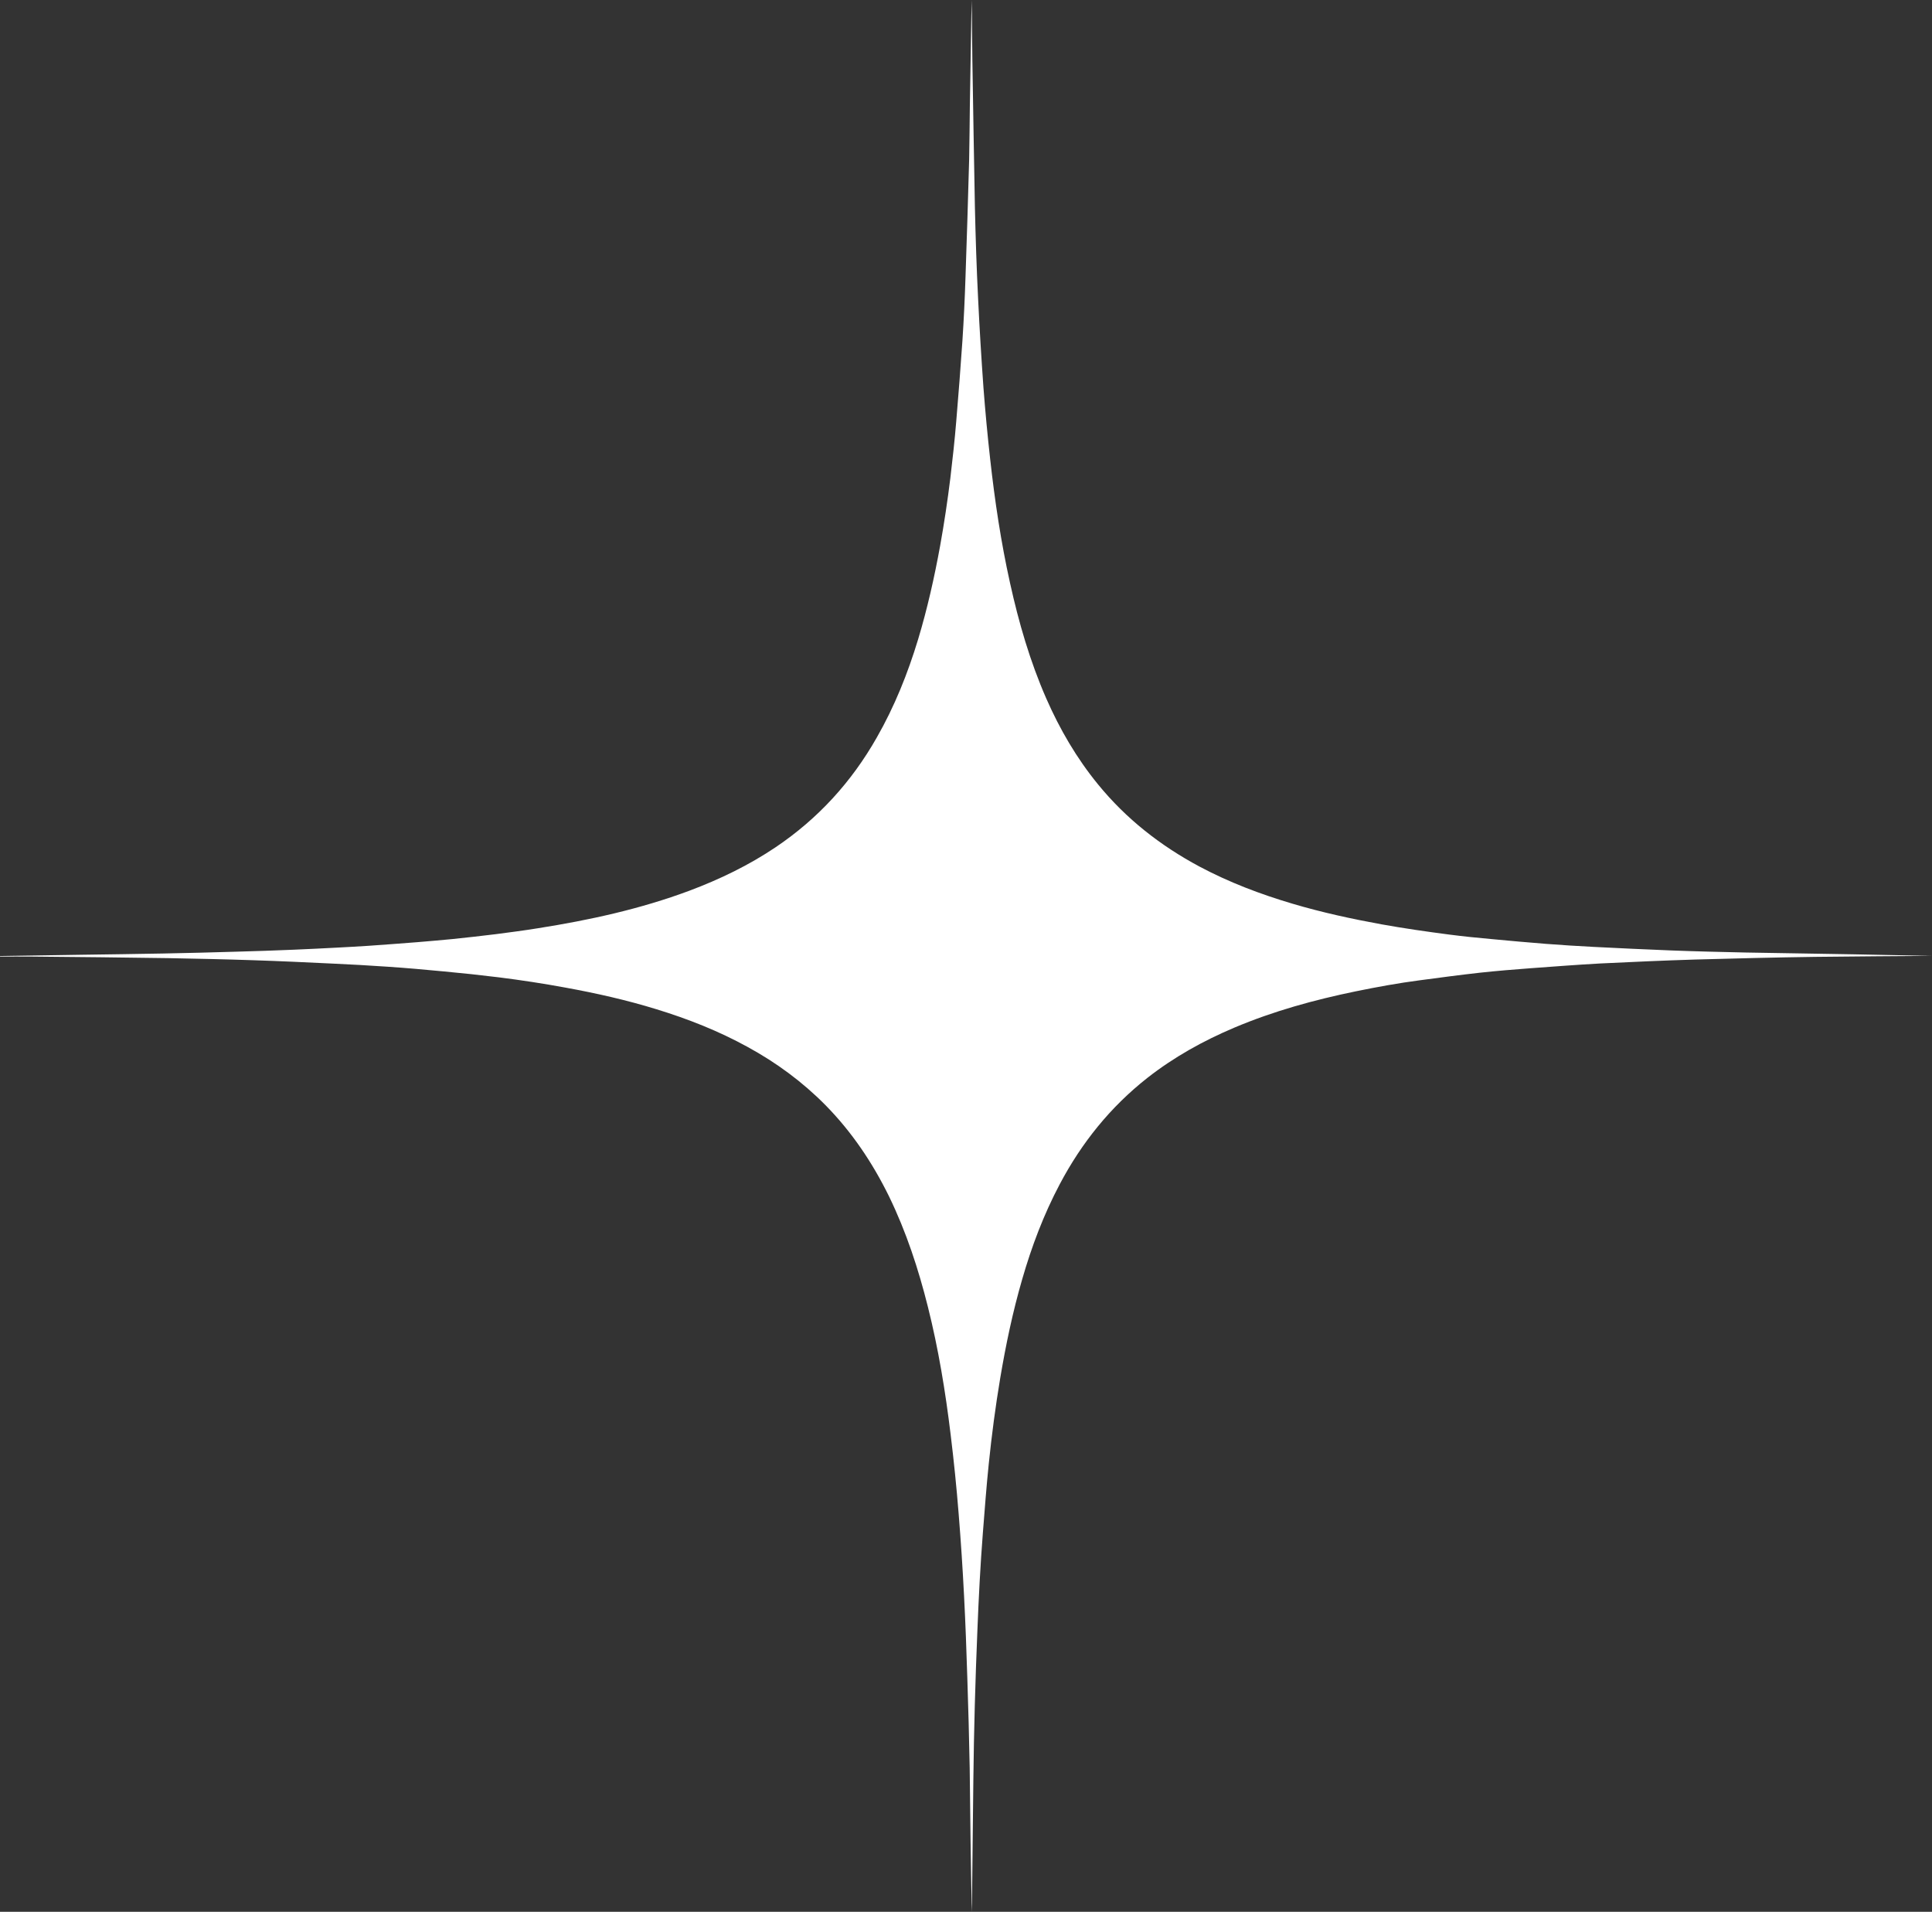
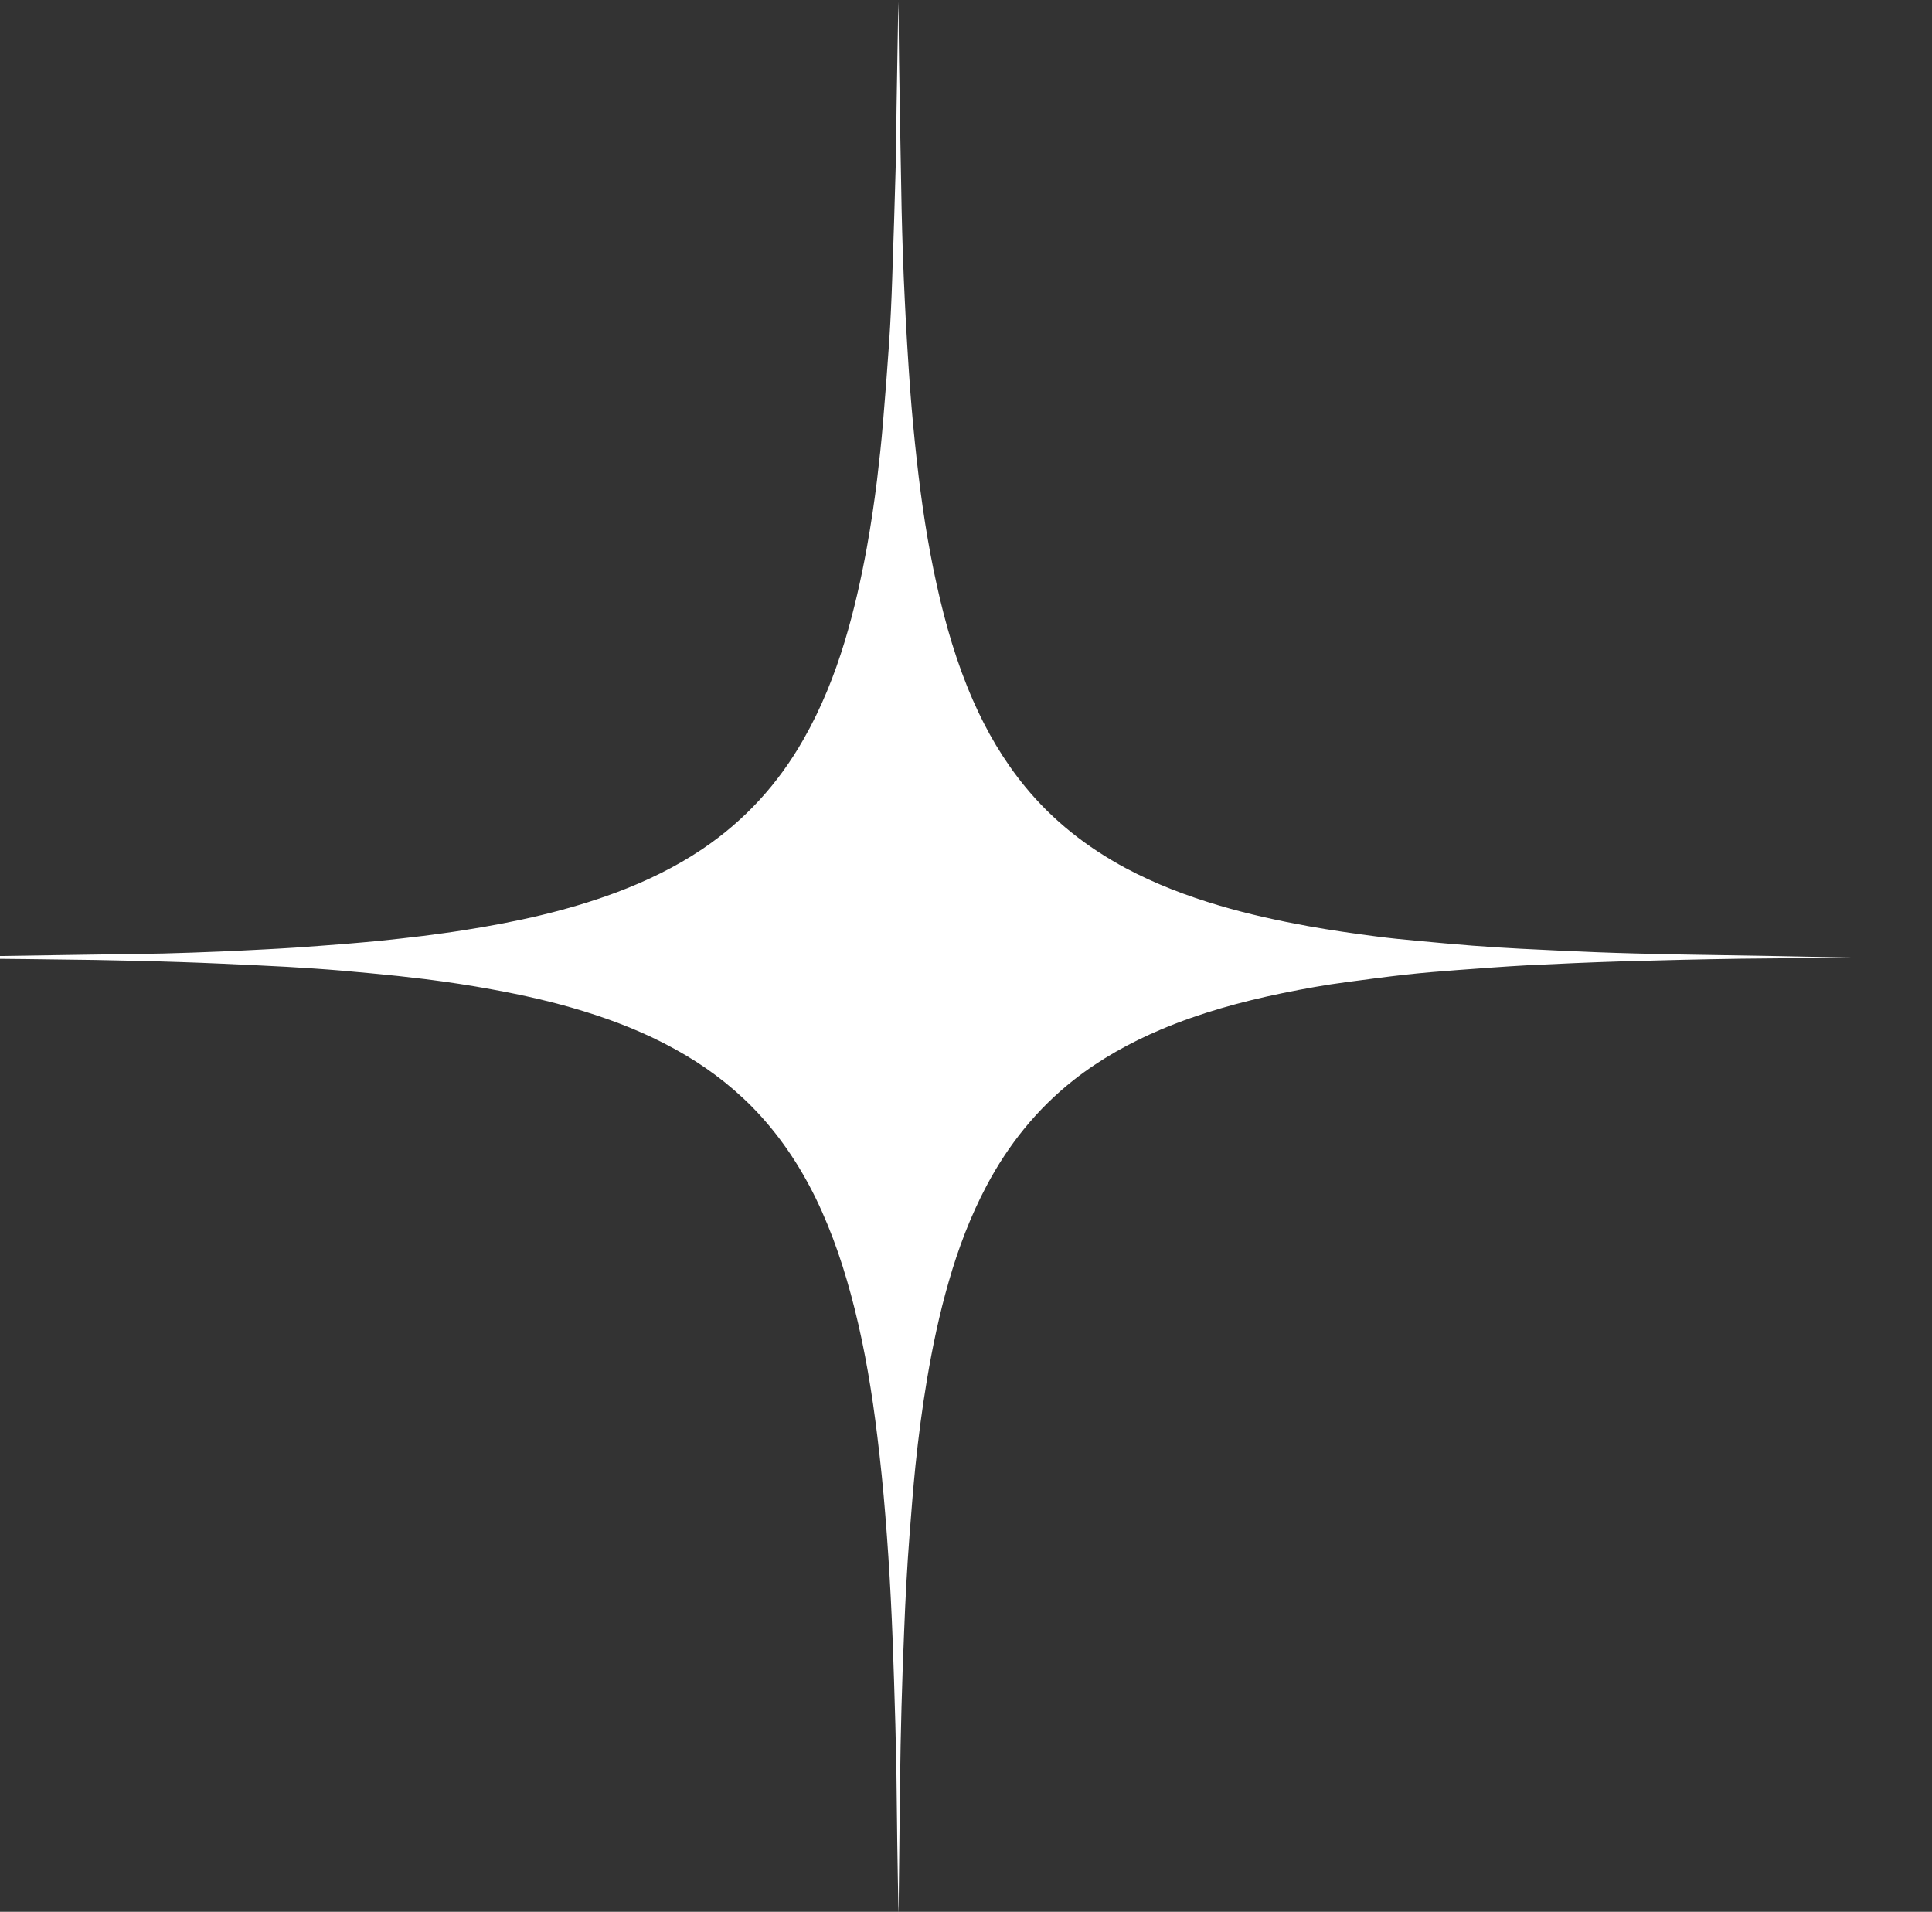
<svg xmlns="http://www.w3.org/2000/svg" fill="#ffffff" height="1364" preserveAspectRatio="xMidYMid meet" version="1" viewBox="0.0 -0.0 1378.5 1364.0" width="1378.5" zoomAndPan="magnify">
  <rect x="0.0" y="-0.0" width="1378.5" height="1364.0" fill="#333333" stroke="none" />
  <g id="change1_1">
-     <path d="M0,682.1c19.3-0.3,38.7-0.6,58-0.9c19.5-0.3,39-0.5,58.5-0.9c17.4-0.3,34.8-0.8,52.3-1.3c13.6-0.4,27.2-0.8,40.7-1.4 c10.4-0.4,20.8-1,31.1-1.5c7.5-0.4,15-0.8,22.5-1.3c11.6-0.8,23.3-1.7,34.9-2.6c8.3-0.7,16.6-1.4,24.8-2.2c10.3-1.1,20.7-2.2,31-3.5 c10-1.3,20-2.6,29.9-4.2c36.8-5.8,73.1-13.7,108.2-26.8c21.6-8.1,42.3-18.1,61.5-31c30.3-20.4,54.2-46.6,72.2-78.3 c12.7-22.2,22.1-45.7,29.5-70.1c6.6-21.9,11.6-44.2,15.7-66.7c2.9-16.1,5.3-32.2,7.3-48.4c1.6-13.5,3.1-27,4.2-40.5 c1.6-19.1,3.1-38.2,4.4-57.4c1-15.2,1.7-30.3,2.2-45.5c1-28,1.8-55.9,2.6-83.9c0.3-12.6,0.3-25.3,0.5-37.9 c0.3-18.1,0.6-36.1,0.9-54.2c0.1-7.2,0.2-14.4,0.5-21.6c0.1,14.4,0.2,28.7,0.4,43.1c0.6,34.9,1.1,69.7,1.8,104.5 c0.5,21.9,1.2,43.8,2.3,65.7c1,21.1,2.3,42.2,3.8,63.2c1.3,17.1,2.9,34.1,4.8,51.1c3.3,29.7,7.7,59.3,14.2,88.5 c6.2,28.1,14.2,55.7,25.8,82.2c9.7,22.1,21.7,42.7,37,61.4c20,24.5,44.4,43.6,72.2,58.5c21.2,11.3,43.6,19.8,66.6,26.6 c20.9,6.2,42.1,10.8,63.5,14.7c16.1,2.9,32.2,5.2,48.3,7.3c10,1.3,20,2.3,30,3.2c12.9,1.2,25.8,2.4,38.7,3.4 c11.5,0.9,23,1.6,34.5,2.2c18.2,0.9,36.4,1.8,54.6,2.5c17.9,0.7,35.8,1.1,53.7,1.5c25.9,0.5,51.8,0.8,77.7,1.3 c21.1,0.4,42.2,0.8,55.2,1.1c-22.4,0.2-52.9,0.3-83.5,0.7c-28.5,0.4-56.9,1.1-85.4,1.9c-22.5,0.7-45.1,1.7-67.6,2.8 c-16.6,0.9-33.2,2.2-49.8,3.4c-12.1,0.9-24.2,1.9-36.3,3.2c-14.3,1.6-28.6,3.5-42.8,5.4c-15.4,2-30.6,4.8-45.8,7.9 c-29.6,6.1-58.7,14.1-86.6,25.9c-22.2,9.4-43.1,21-62.1,35.9c-26.3,20.7-46.8,46.2-62.4,75.7c-11.5,21.7-20.1,44.5-26.9,68.1 c-6.7,23.1-11.6,46.5-15.6,70.2c-3.4,20.3-6.1,40.8-8.2,61.3c-1.7,16.4-2.9,32.8-4.2,49.2c-1.8,23.1-3,46.3-3.9,69.4 c-1.5,35.8-2.5,71.6-2.9,107.4c-0.3,27-0.6,54-0.9,81.1c0,4.2,0,8.3-0.2,12.5c-0.3-17.3-0.7-34.6-0.9-51.9 c-0.3-16.9-0.3-33.9-0.6-50.8c-0.4-21.4-1-42.8-1.7-64.2c-0.6-19.3-1.3-38.7-2.3-58c-1-19.8-2.3-39.6-3.9-59.3 c-1.5-18.8-3.4-37.6-5.7-56.3c-3.7-30.6-8.7-61.1-16.2-91c-6.8-27.2-15.5-53.7-27.8-79c-11.8-24-26.5-45.9-45.3-65 c-16.4-16.6-35-30.3-55.5-41.5c-20.7-11.4-42.5-20-65-26.9c-21.4-6.6-43.2-11.5-65.2-15.5c-15.7-2.9-31.5-5.3-47.4-7.3 c-13-1.6-26-3-39.1-4.2c-13.5-1.3-27.1-2.5-40.6-3.4c-12.9-0.9-25.9-1.6-38.8-2.2c-18.8-0.9-37.7-1.8-56.5-2.4 c-20.3-0.7-40.6-1.1-60.9-1.5c-32.3-0.5-64.6-0.8-96.9-1.1c-7.7-0.1-15.3,0-23,0C0,682.1,0,682.1,0,682.1z" />
+     <path d="M0,682.1c19.3-0.3,38.7-0.6,58-0.9c19.5-0.3,39-0.5,58.5-0.9c13.6-0.4,27.2-0.8,40.7-1.4 c10.4-0.4,20.8-1,31.1-1.5c7.5-0.4,15-0.8,22.5-1.3c11.6-0.8,23.3-1.7,34.9-2.6c8.3-0.7,16.6-1.4,24.8-2.2c10.3-1.1,20.7-2.2,31-3.5 c10-1.3,20-2.6,29.9-4.2c36.8-5.8,73.1-13.7,108.2-26.8c21.6-8.1,42.3-18.1,61.5-31c30.3-20.4,54.2-46.6,72.2-78.3 c12.7-22.2,22.1-45.7,29.5-70.1c6.6-21.9,11.6-44.2,15.7-66.7c2.9-16.1,5.3-32.2,7.3-48.4c1.6-13.5,3.1-27,4.2-40.5 c1.6-19.1,3.1-38.2,4.4-57.4c1-15.2,1.7-30.3,2.2-45.5c1-28,1.8-55.9,2.6-83.9c0.3-12.6,0.3-25.3,0.5-37.9 c0.3-18.1,0.6-36.1,0.9-54.2c0.1-7.2,0.2-14.4,0.5-21.6c0.1,14.4,0.2,28.7,0.4,43.1c0.6,34.9,1.1,69.7,1.8,104.5 c0.5,21.9,1.2,43.8,2.3,65.7c1,21.1,2.3,42.2,3.8,63.2c1.3,17.1,2.9,34.1,4.8,51.1c3.3,29.7,7.7,59.3,14.2,88.5 c6.2,28.1,14.2,55.7,25.8,82.2c9.7,22.1,21.7,42.7,37,61.4c20,24.5,44.4,43.6,72.2,58.5c21.2,11.3,43.6,19.8,66.6,26.6 c20.9,6.2,42.1,10.8,63.5,14.7c16.1,2.9,32.2,5.2,48.3,7.3c10,1.3,20,2.3,30,3.2c12.9,1.2,25.8,2.4,38.7,3.4 c11.5,0.9,23,1.6,34.5,2.2c18.2,0.9,36.4,1.8,54.6,2.5c17.9,0.7,35.8,1.1,53.7,1.5c25.9,0.5,51.8,0.8,77.7,1.3 c21.1,0.4,42.2,0.8,55.2,1.1c-22.4,0.2-52.9,0.3-83.5,0.7c-28.5,0.4-56.9,1.1-85.4,1.9c-22.5,0.7-45.1,1.7-67.6,2.8 c-16.6,0.9-33.2,2.2-49.8,3.4c-12.1,0.9-24.2,1.9-36.3,3.2c-14.3,1.6-28.6,3.5-42.8,5.4c-15.4,2-30.6,4.8-45.8,7.9 c-29.6,6.1-58.7,14.1-86.6,25.9c-22.2,9.4-43.1,21-62.1,35.9c-26.3,20.7-46.8,46.2-62.4,75.7c-11.5,21.7-20.1,44.5-26.9,68.1 c-6.7,23.1-11.6,46.5-15.6,70.2c-3.4,20.3-6.1,40.8-8.2,61.3c-1.7,16.4-2.9,32.8-4.2,49.2c-1.8,23.1-3,46.3-3.9,69.4 c-1.5,35.8-2.5,71.6-2.9,107.4c-0.3,27-0.6,54-0.9,81.1c0,4.2,0,8.3-0.2,12.5c-0.3-17.3-0.7-34.6-0.9-51.9 c-0.3-16.9-0.3-33.9-0.6-50.8c-0.4-21.4-1-42.8-1.7-64.2c-0.6-19.3-1.3-38.7-2.3-58c-1-19.8-2.3-39.6-3.9-59.3 c-1.5-18.8-3.4-37.6-5.7-56.3c-3.7-30.6-8.7-61.1-16.2-91c-6.8-27.2-15.5-53.7-27.8-79c-11.8-24-26.5-45.9-45.3-65 c-16.4-16.6-35-30.3-55.5-41.5c-20.7-11.4-42.5-20-65-26.9c-21.4-6.6-43.2-11.5-65.2-15.5c-15.7-2.9-31.5-5.3-47.4-7.3 c-13-1.6-26-3-39.1-4.2c-13.5-1.3-27.1-2.5-40.6-3.4c-12.9-0.9-25.9-1.6-38.8-2.2c-18.8-0.9-37.7-1.8-56.5-2.4 c-20.3-0.7-40.6-1.1-60.9-1.5c-32.3-0.5-64.6-0.8-96.9-1.1c-7.7-0.1-15.3,0-23,0C0,682.1,0,682.1,0,682.1z" />
  </g>
</svg>